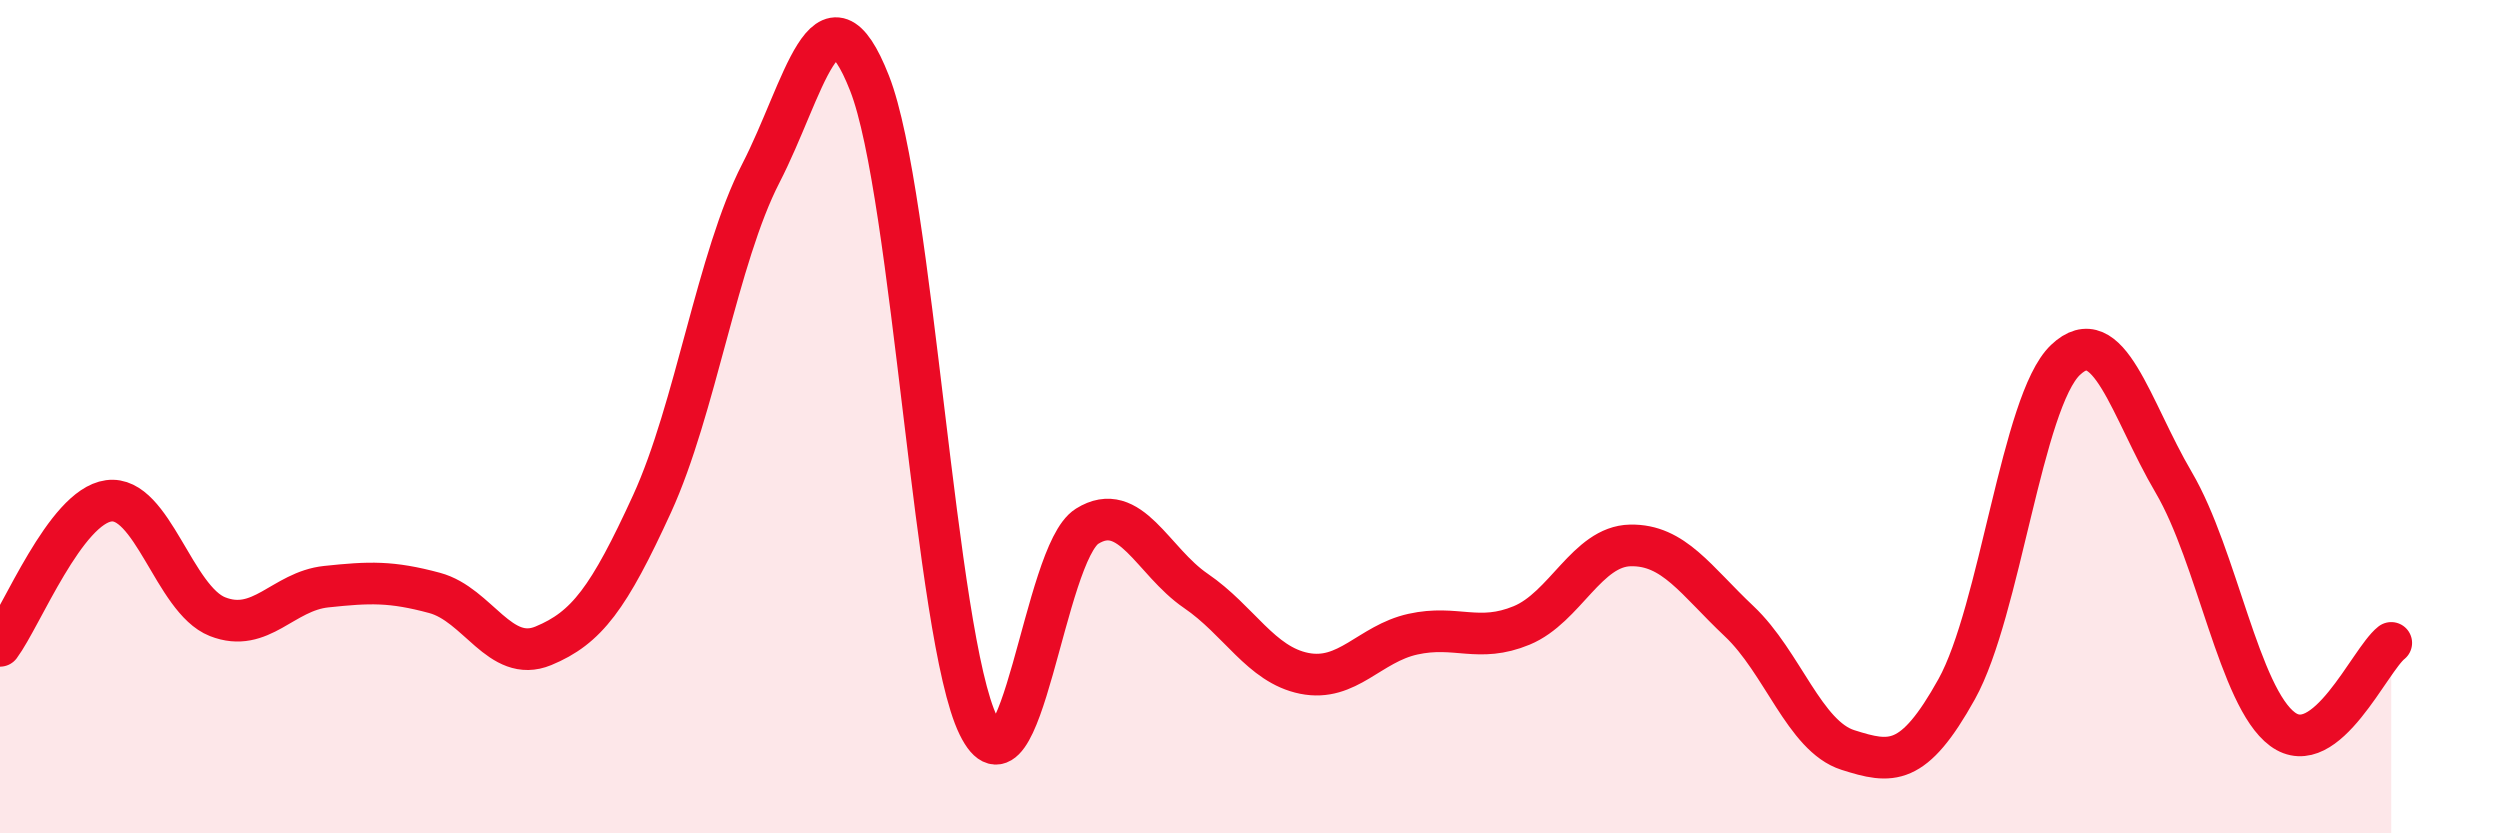
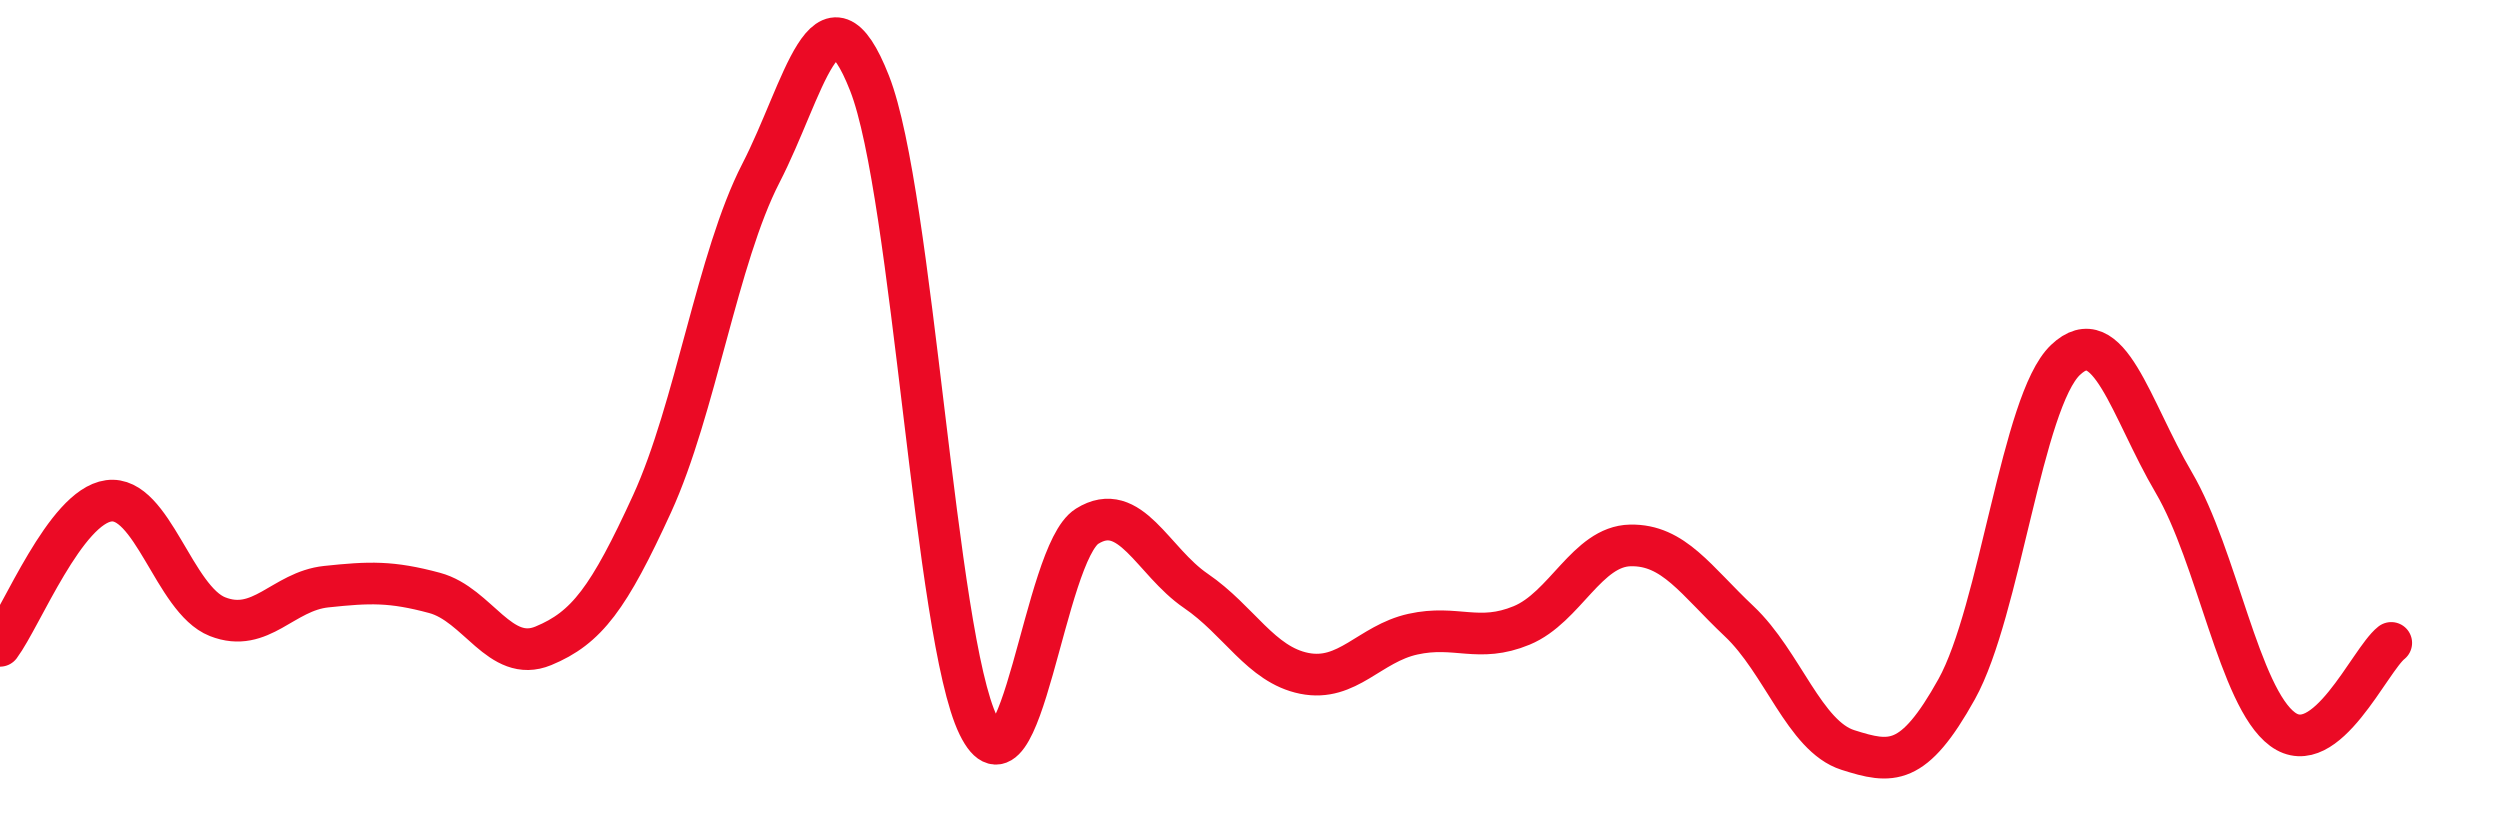
<svg xmlns="http://www.w3.org/2000/svg" width="60" height="20" viewBox="0 0 60 20">
-   <path d="M 0,15.5 C 0.52,14.8 1.57,12.16 2.61,12.02 C 3.65,11.88 4.18,14.39 5.22,14.8 C 6.26,15.21 6.79,14.19 7.83,14.08 C 8.87,13.97 9.39,13.95 10.43,14.23 C 11.47,14.51 12,15.93 13.04,15.5 C 14.08,15.07 14.61,14.36 15.65,12.09 C 16.69,9.82 17.22,6.18 18.26,4.16 C 19.3,2.14 19.83,-0.65 20.87,2 C 21.91,4.65 22.44,15.28 23.48,17.41 C 24.52,19.54 25.05,13.28 26.09,12.63 C 27.13,11.98 27.66,13.47 28.7,14.18 C 29.74,14.89 30.26,15.95 31.3,16.16 C 32.34,16.37 32.87,15.45 33.91,15.22 C 34.95,14.99 35.48,15.44 36.52,15.01 C 37.56,14.58 38.09,13.11 39.13,13.09 C 40.17,13.07 40.7,13.93 41.74,14.91 C 42.78,15.89 43.31,17.67 44.35,18 C 45.39,18.33 45.92,18.41 46.96,16.54 C 48,14.67 48.53,9.63 49.57,8.64 C 50.61,7.65 51.13,9.81 52.17,11.58 C 53.21,13.35 53.74,16.73 54.78,17.5 C 55.82,18.27 56.87,15.84 57.39,15.43L57.39 20L0 20Z" fill="#EB0A25" opacity="0.1" stroke-linecap="round" stroke-linejoin="round" />
  <path d="M 0,15.5 C 0.52,14.8 1.57,12.16 2.61,12.02 C 3.65,11.88 4.18,14.39 5.22,14.8 C 6.26,15.21 6.79,14.19 7.83,14.08 C 8.87,13.97 9.39,13.95 10.43,14.23 C 11.47,14.51 12,15.93 13.04,15.5 C 14.08,15.07 14.61,14.36 15.65,12.09 C 16.69,9.82 17.22,6.18 18.26,4.16 C 19.3,2.14 19.83,-0.65 20.87,2 C 21.91,4.65 22.44,15.28 23.48,17.41 C 24.52,19.54 25.05,13.28 26.09,12.63 C 27.13,11.98 27.66,13.47 28.7,14.18 C 29.74,14.89 30.26,15.95 31.3,16.16 C 32.34,16.37 32.87,15.45 33.91,15.22 C 34.95,14.99 35.48,15.44 36.52,15.01 C 37.56,14.58 38.09,13.11 39.13,13.09 C 40.17,13.07 40.7,13.93 41.74,14.91 C 42.78,15.89 43.31,17.67 44.35,18 C 45.39,18.33 45.92,18.41 46.96,16.54 C 48,14.67 48.53,9.63 49.57,8.64 C 50.61,7.65 51.13,9.81 52.17,11.58 C 53.21,13.35 53.74,16.73 54.78,17.5 C 55.82,18.27 56.87,15.84 57.39,15.43" stroke="#EB0A25" stroke-width="1" fill="none" stroke-linecap="round" stroke-linejoin="round" />
</svg>